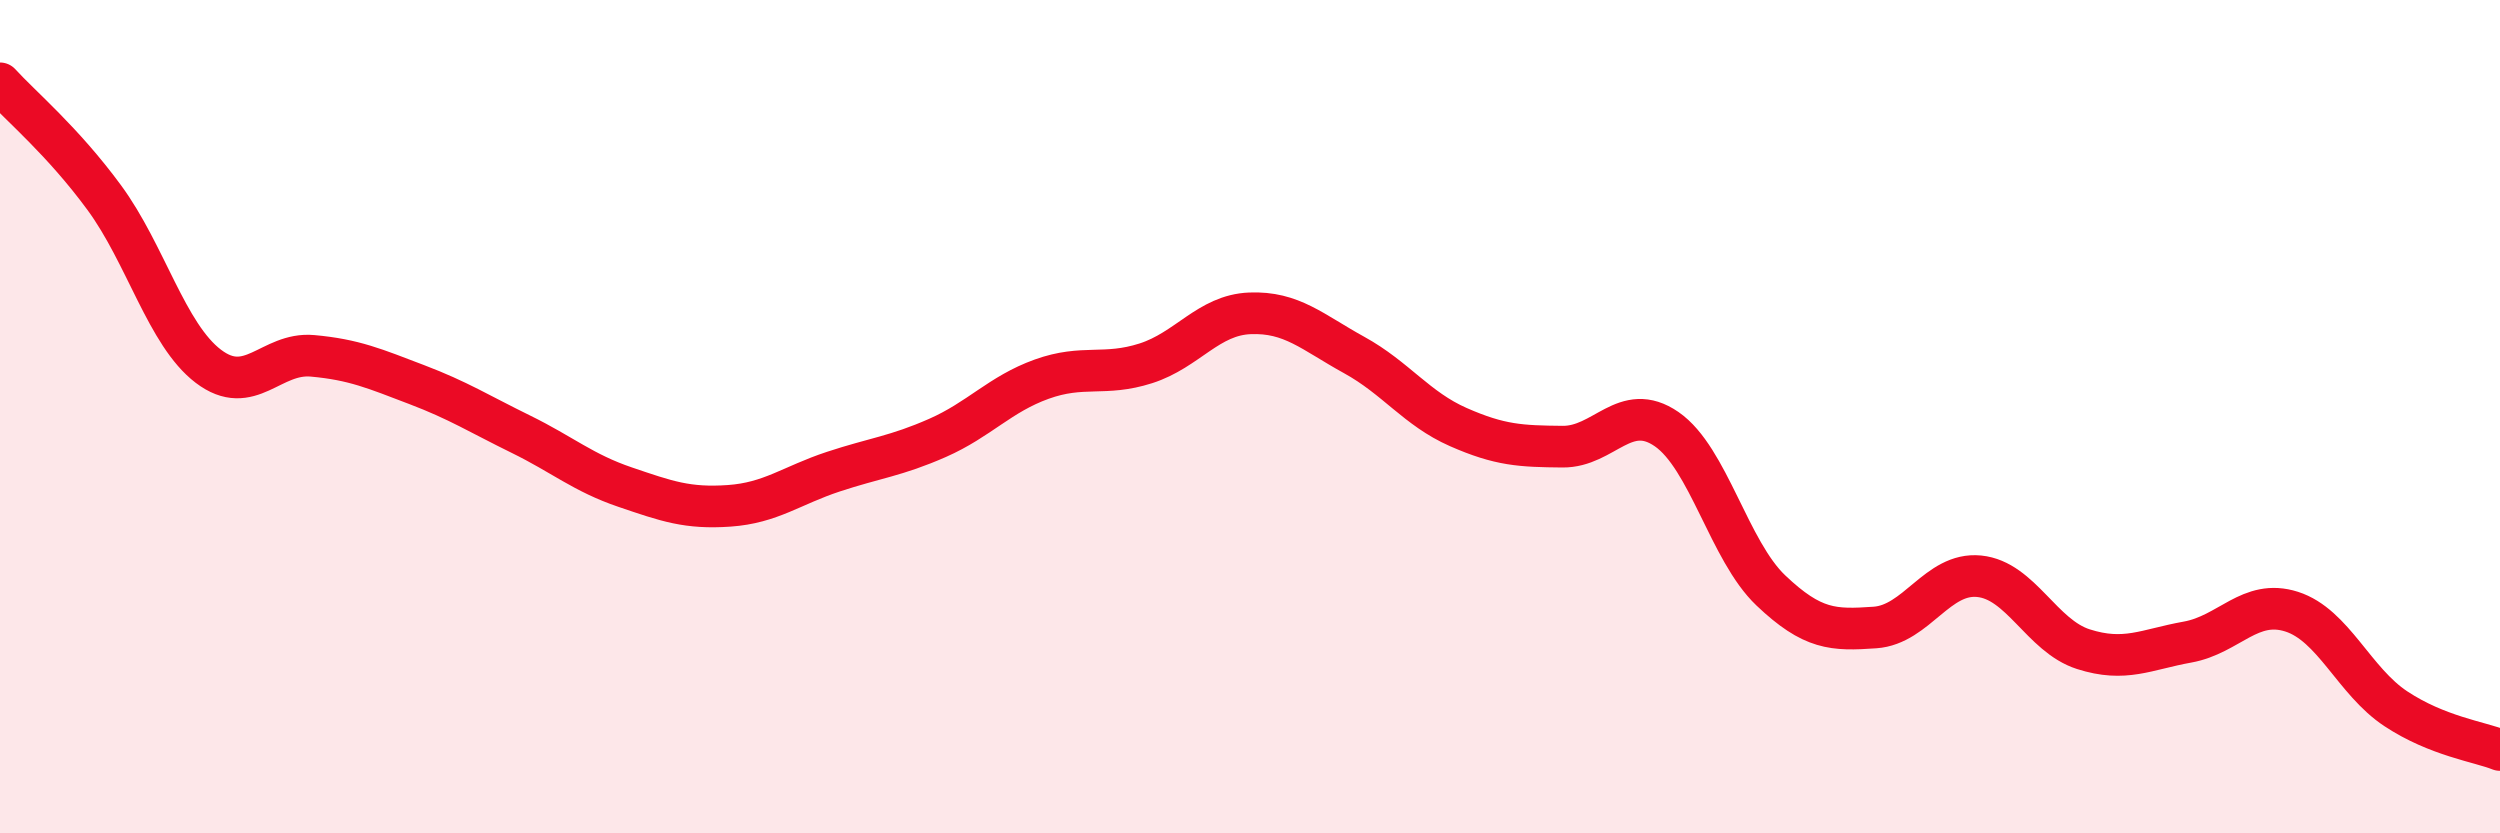
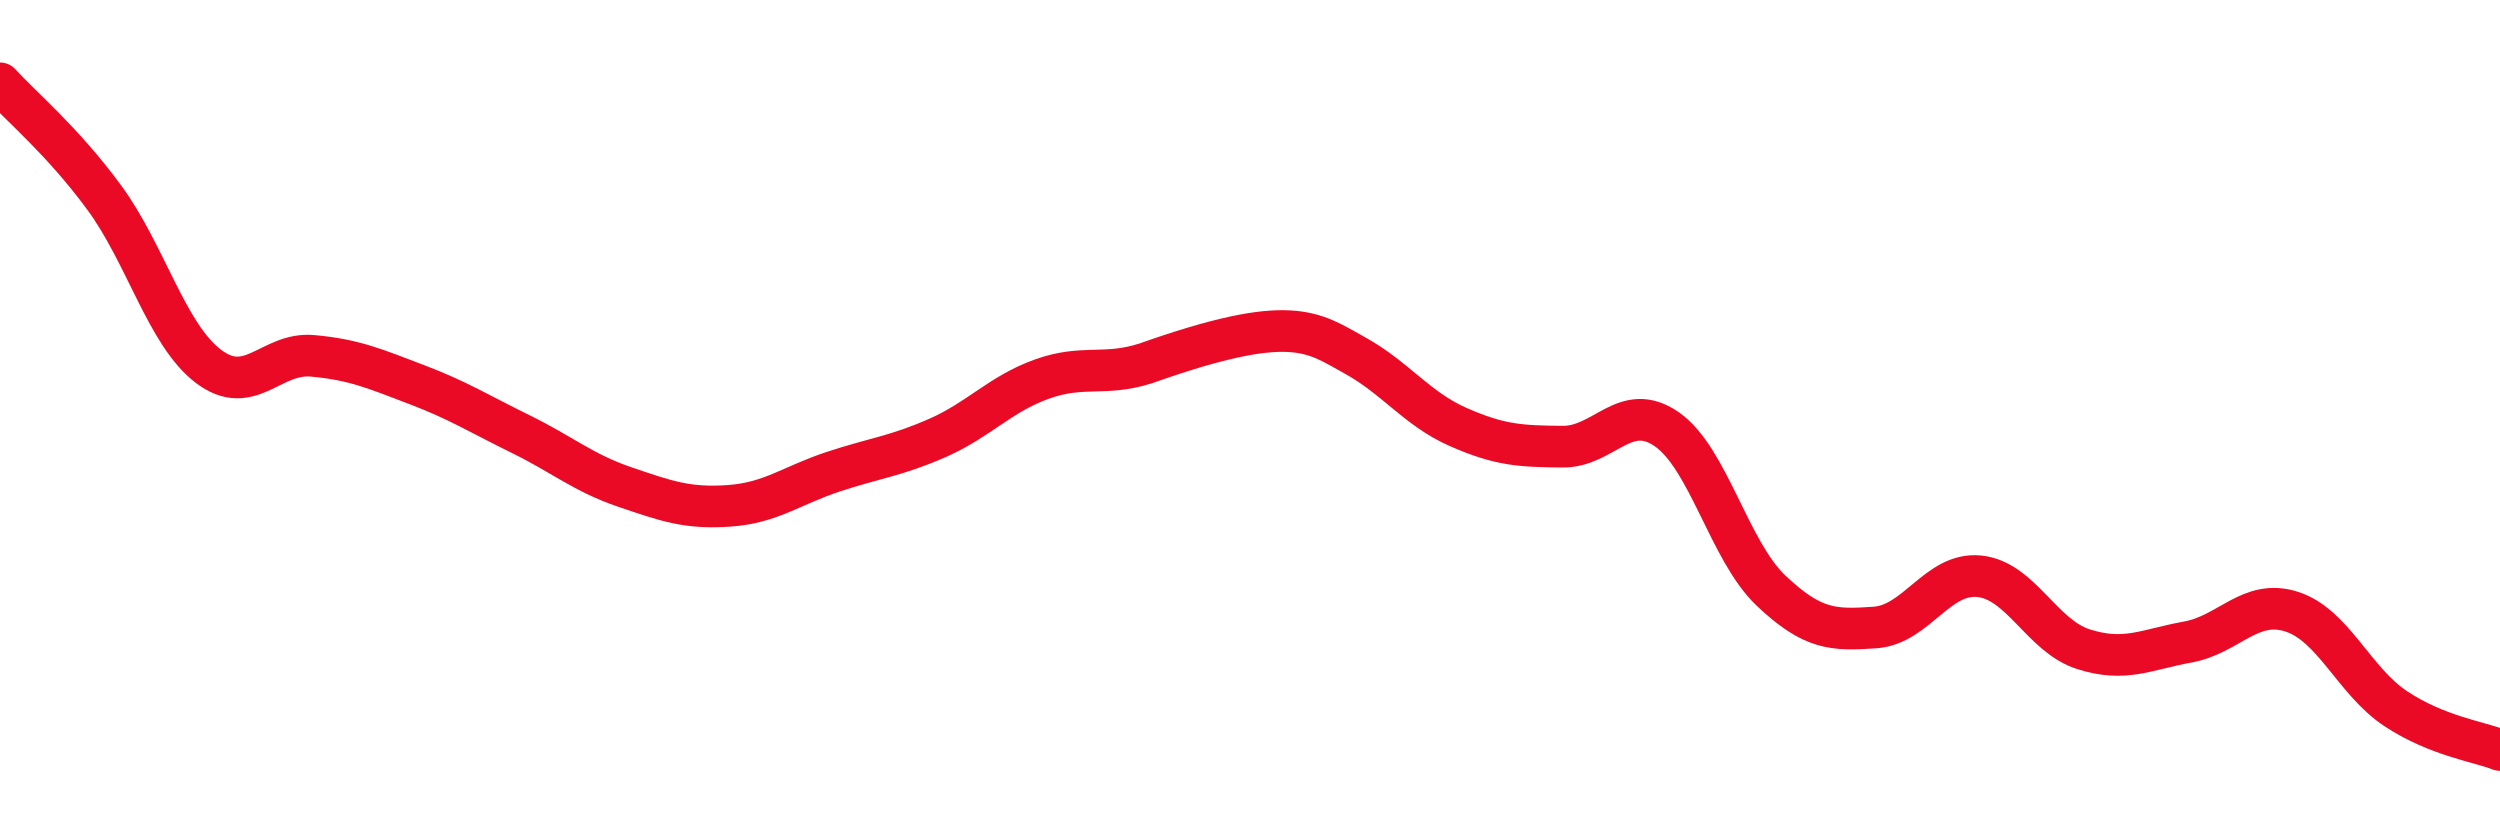
<svg xmlns="http://www.w3.org/2000/svg" width="60" height="20" viewBox="0 0 60 20">
-   <path d="M 0,2 C 0.5,2.55 1.5,3.38 2.5,4.74 C 3.5,6.1 4,8.03 5,8.79 C 6,9.55 6.5,8.45 7.5,8.54 C 8.5,8.63 9,8.85 10,9.23 C 11,9.61 11.5,9.93 12.5,10.42 C 13.5,10.91 14,11.35 15,11.69 C 16,12.03 16.5,12.21 17.5,12.14 C 18.5,12.07 19,11.65 20,11.32 C 21,10.99 21.5,10.95 22.5,10.51 C 23.5,10.07 24,9.46 25,9.1 C 26,8.74 26.5,9.04 27.5,8.72 C 28.5,8.4 29,7.56 30,7.52 C 31,7.48 31.5,7.97 32.5,8.52 C 33.5,9.07 34,9.81 35,10.25 C 36,10.69 36.5,10.71 37.5,10.72 C 38.5,10.73 39,9.61 40,10.3 C 41,10.99 41.5,13.22 42.5,14.17 C 43.5,15.12 44,15.13 45,15.06 C 46,14.99 46.5,13.73 47.5,13.83 C 48.5,13.93 49,15.26 50,15.58 C 51,15.9 51.5,15.59 52.5,15.41 C 53.5,15.23 54,14.36 55,14.68 C 56,15 56.5,16.35 57.5,17.01 C 58.5,17.67 59.5,17.8 60,18L60 20L0 20Z" fill="#EB0A25" opacity="0.1" stroke-linecap="round" stroke-linejoin="round" />
-   <path d="M 0,2 C 0.5,2.55 1.5,3.38 2.5,4.74 C 3.5,6.1 4,8.03 5,8.79 C 6,9.55 6.5,8.45 7.5,8.54 C 8.5,8.63 9,8.85 10,9.23 C 11,9.61 11.5,9.93 12.5,10.42 C 13.5,10.91 14,11.35 15,11.69 C 16,12.03 16.5,12.21 17.5,12.14 C 18.5,12.07 19,11.65 20,11.32 C 21,10.99 21.5,10.95 22.5,10.51 C 23.5,10.07 24,9.46 25,9.1 C 26,8.74 26.5,9.04 27.5,8.72 C 28.5,8.4 29,7.56 30,7.52 C 31,7.48 31.5,7.97 32.5,8.52 C 33.5,9.07 34,9.81 35,10.25 C 36,10.69 36.5,10.71 37.5,10.72 C 38.5,10.73 39,9.61 40,10.3 C 41,10.99 41.5,13.22 42.5,14.17 C 43.5,15.12 44,15.13 45,15.06 C 46,14.99 46.5,13.73 47.5,13.83 C 48.5,13.93 49,15.26 50,15.58 C 51,15.9 51.5,15.59 52.5,15.41 C 53.5,15.23 54,14.36 55,14.68 C 56,15 56.5,16.35 57.5,17.01 C 58.5,17.67 59.5,17.8 60,18" stroke="#EB0A25" stroke-width="1" fill="none" stroke-linecap="round" stroke-linejoin="round" />
+   <path d="M 0,2 C 0.5,2.55 1.5,3.38 2.5,4.74 C 3.5,6.1 4,8.03 5,8.79 C 6,9.55 6.5,8.45 7.5,8.54 C 8.5,8.63 9,8.85 10,9.23 C 11,9.61 11.5,9.93 12.5,10.42 C 13.5,10.91 14,11.35 15,11.69 C 16,12.03 16.5,12.21 17.5,12.14 C 18.5,12.07 19,11.65 20,11.32 C 21,10.99 21.5,10.95 22.5,10.51 C 23.5,10.07 24,9.46 25,9.1 C 26,8.74 26.5,9.04 27.5,8.72 C 31,7.48 31.5,7.97 32.5,8.52 C 33.5,9.07 34,9.81 35,10.25 C 36,10.69 36.5,10.71 37.5,10.72 C 38.5,10.73 39,9.61 40,10.3 C 41,10.99 41.5,13.22 42.5,14.17 C 43.5,15.12 44,15.13 45,15.06 C 46,14.99 46.5,13.73 47.5,13.83 C 48.5,13.93 49,15.26 50,15.58 C 51,15.9 51.5,15.59 52.5,15.41 C 53.5,15.23 54,14.36 55,14.68 C 56,15 56.5,16.35 57.5,17.01 C 58.5,17.67 59.5,17.8 60,18" stroke="#EB0A25" stroke-width="1" fill="none" stroke-linecap="round" stroke-linejoin="round" />
</svg>